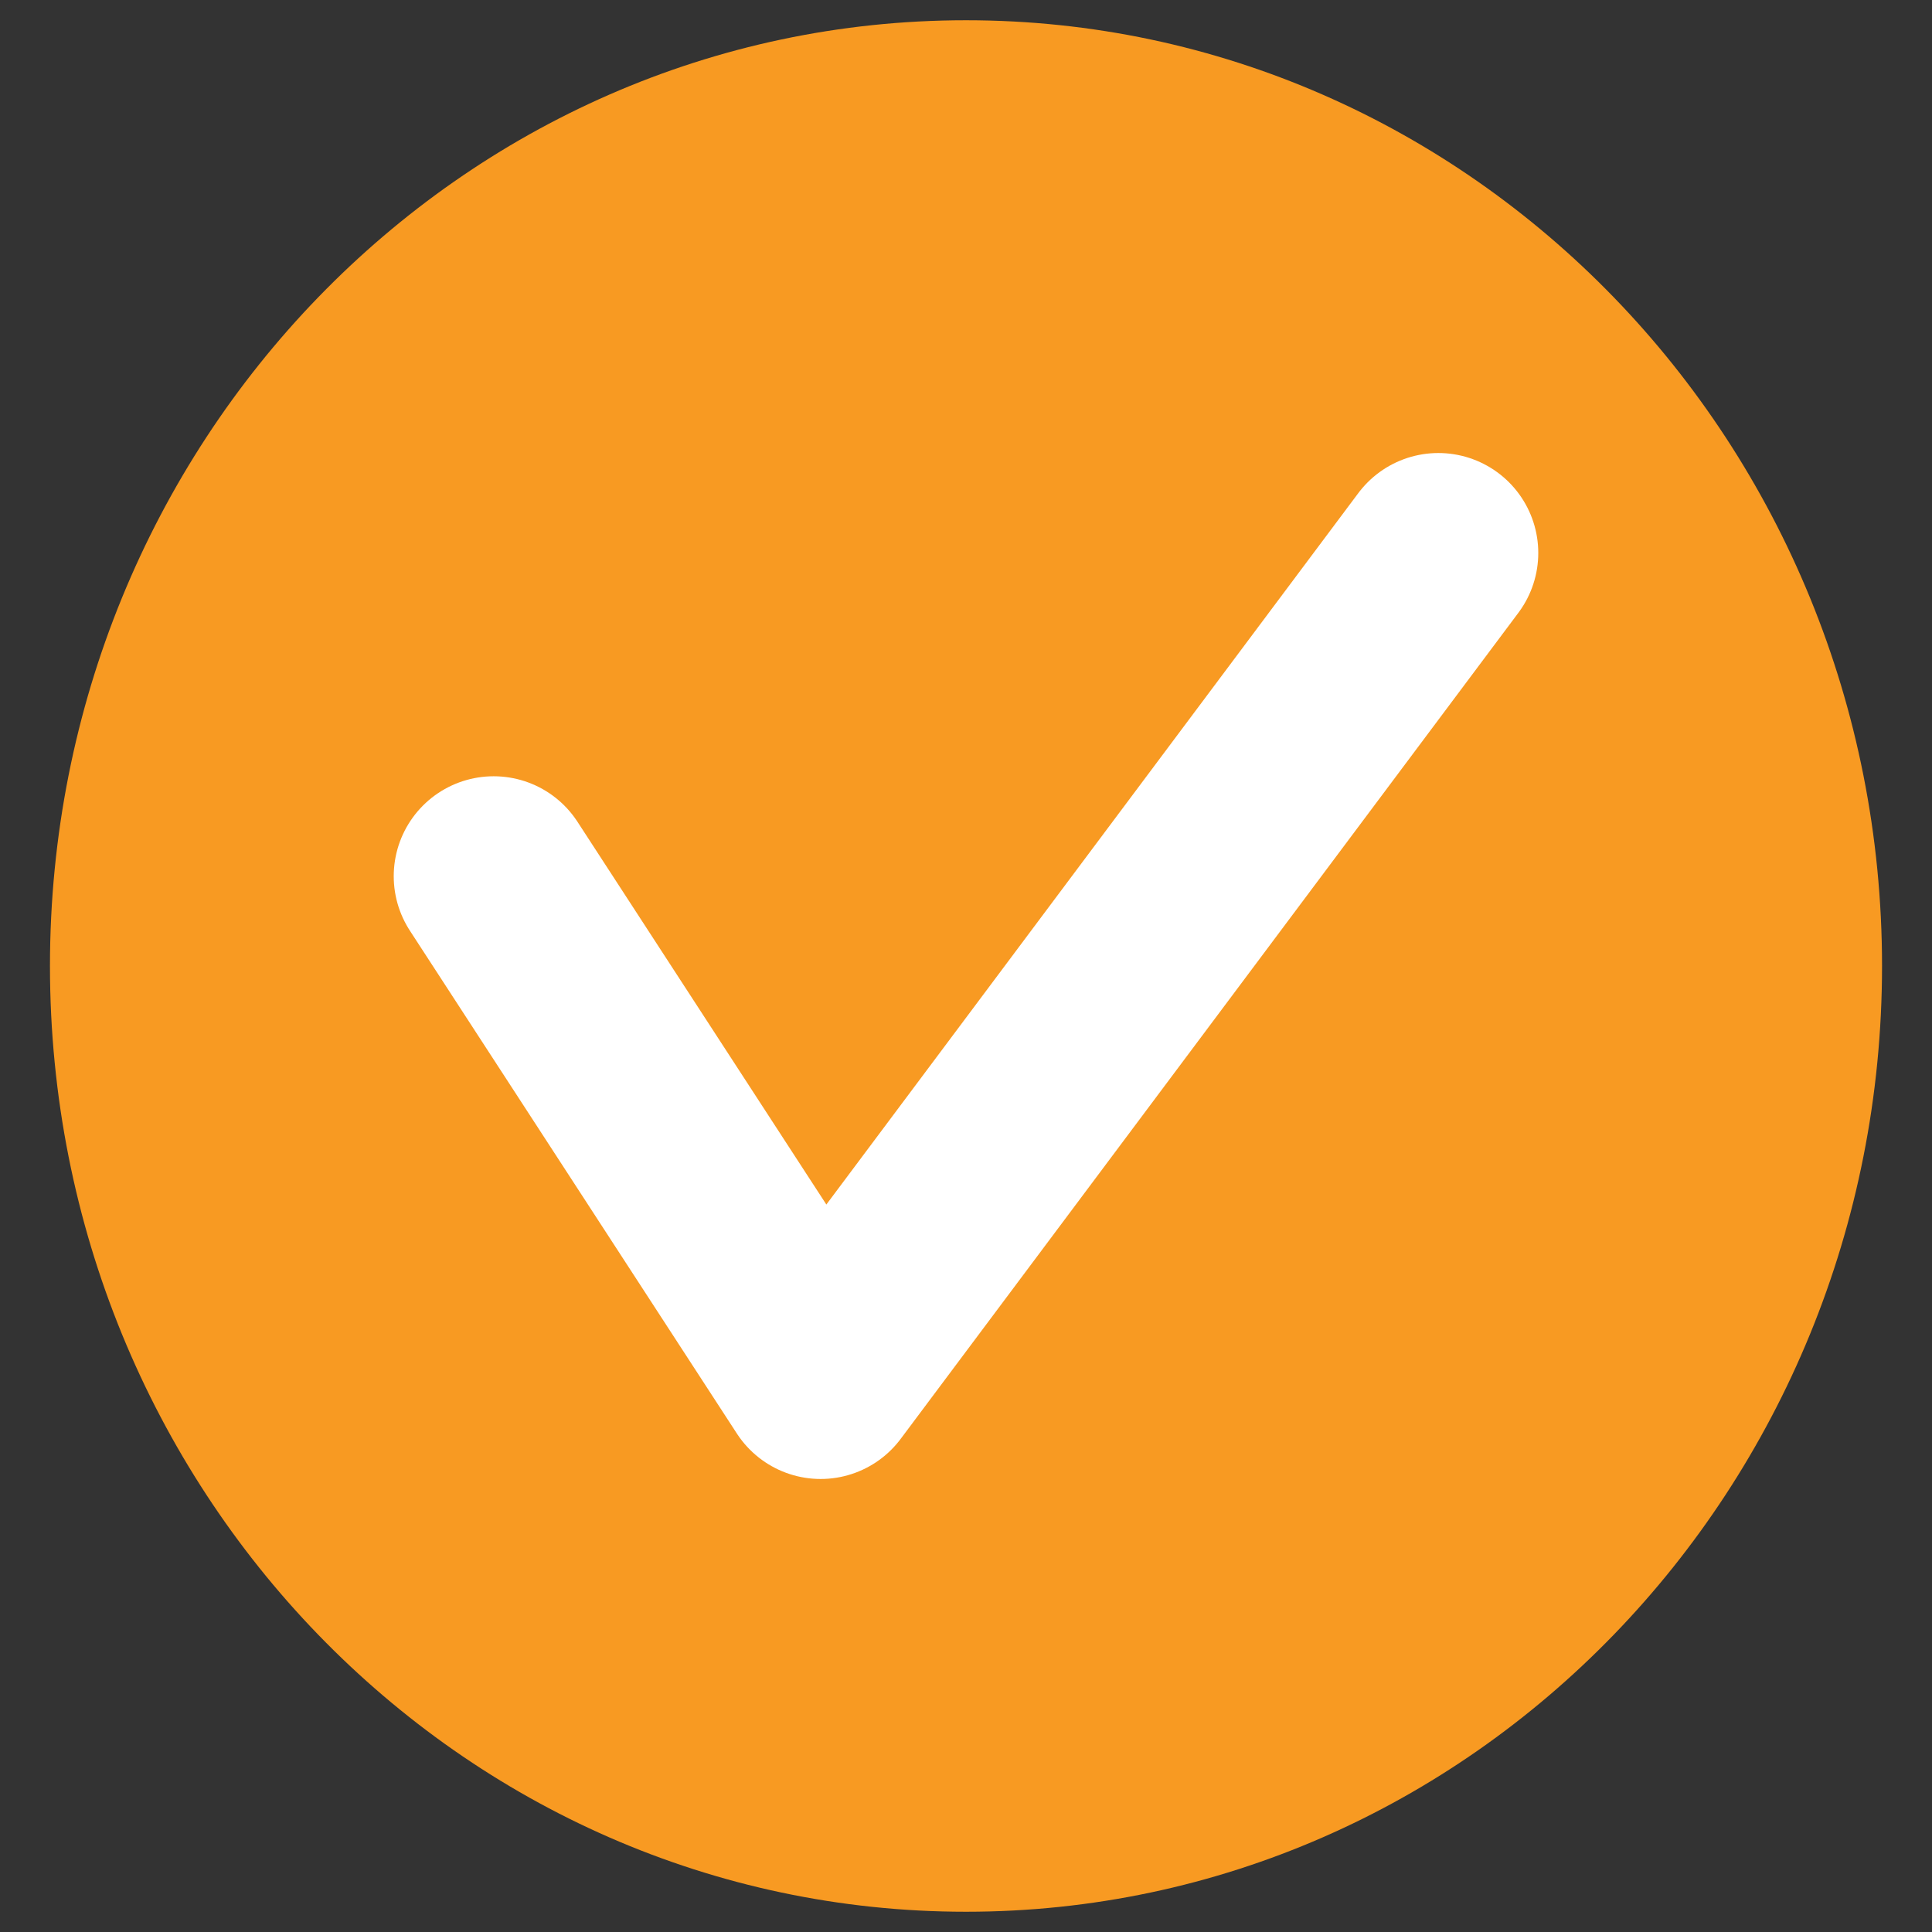
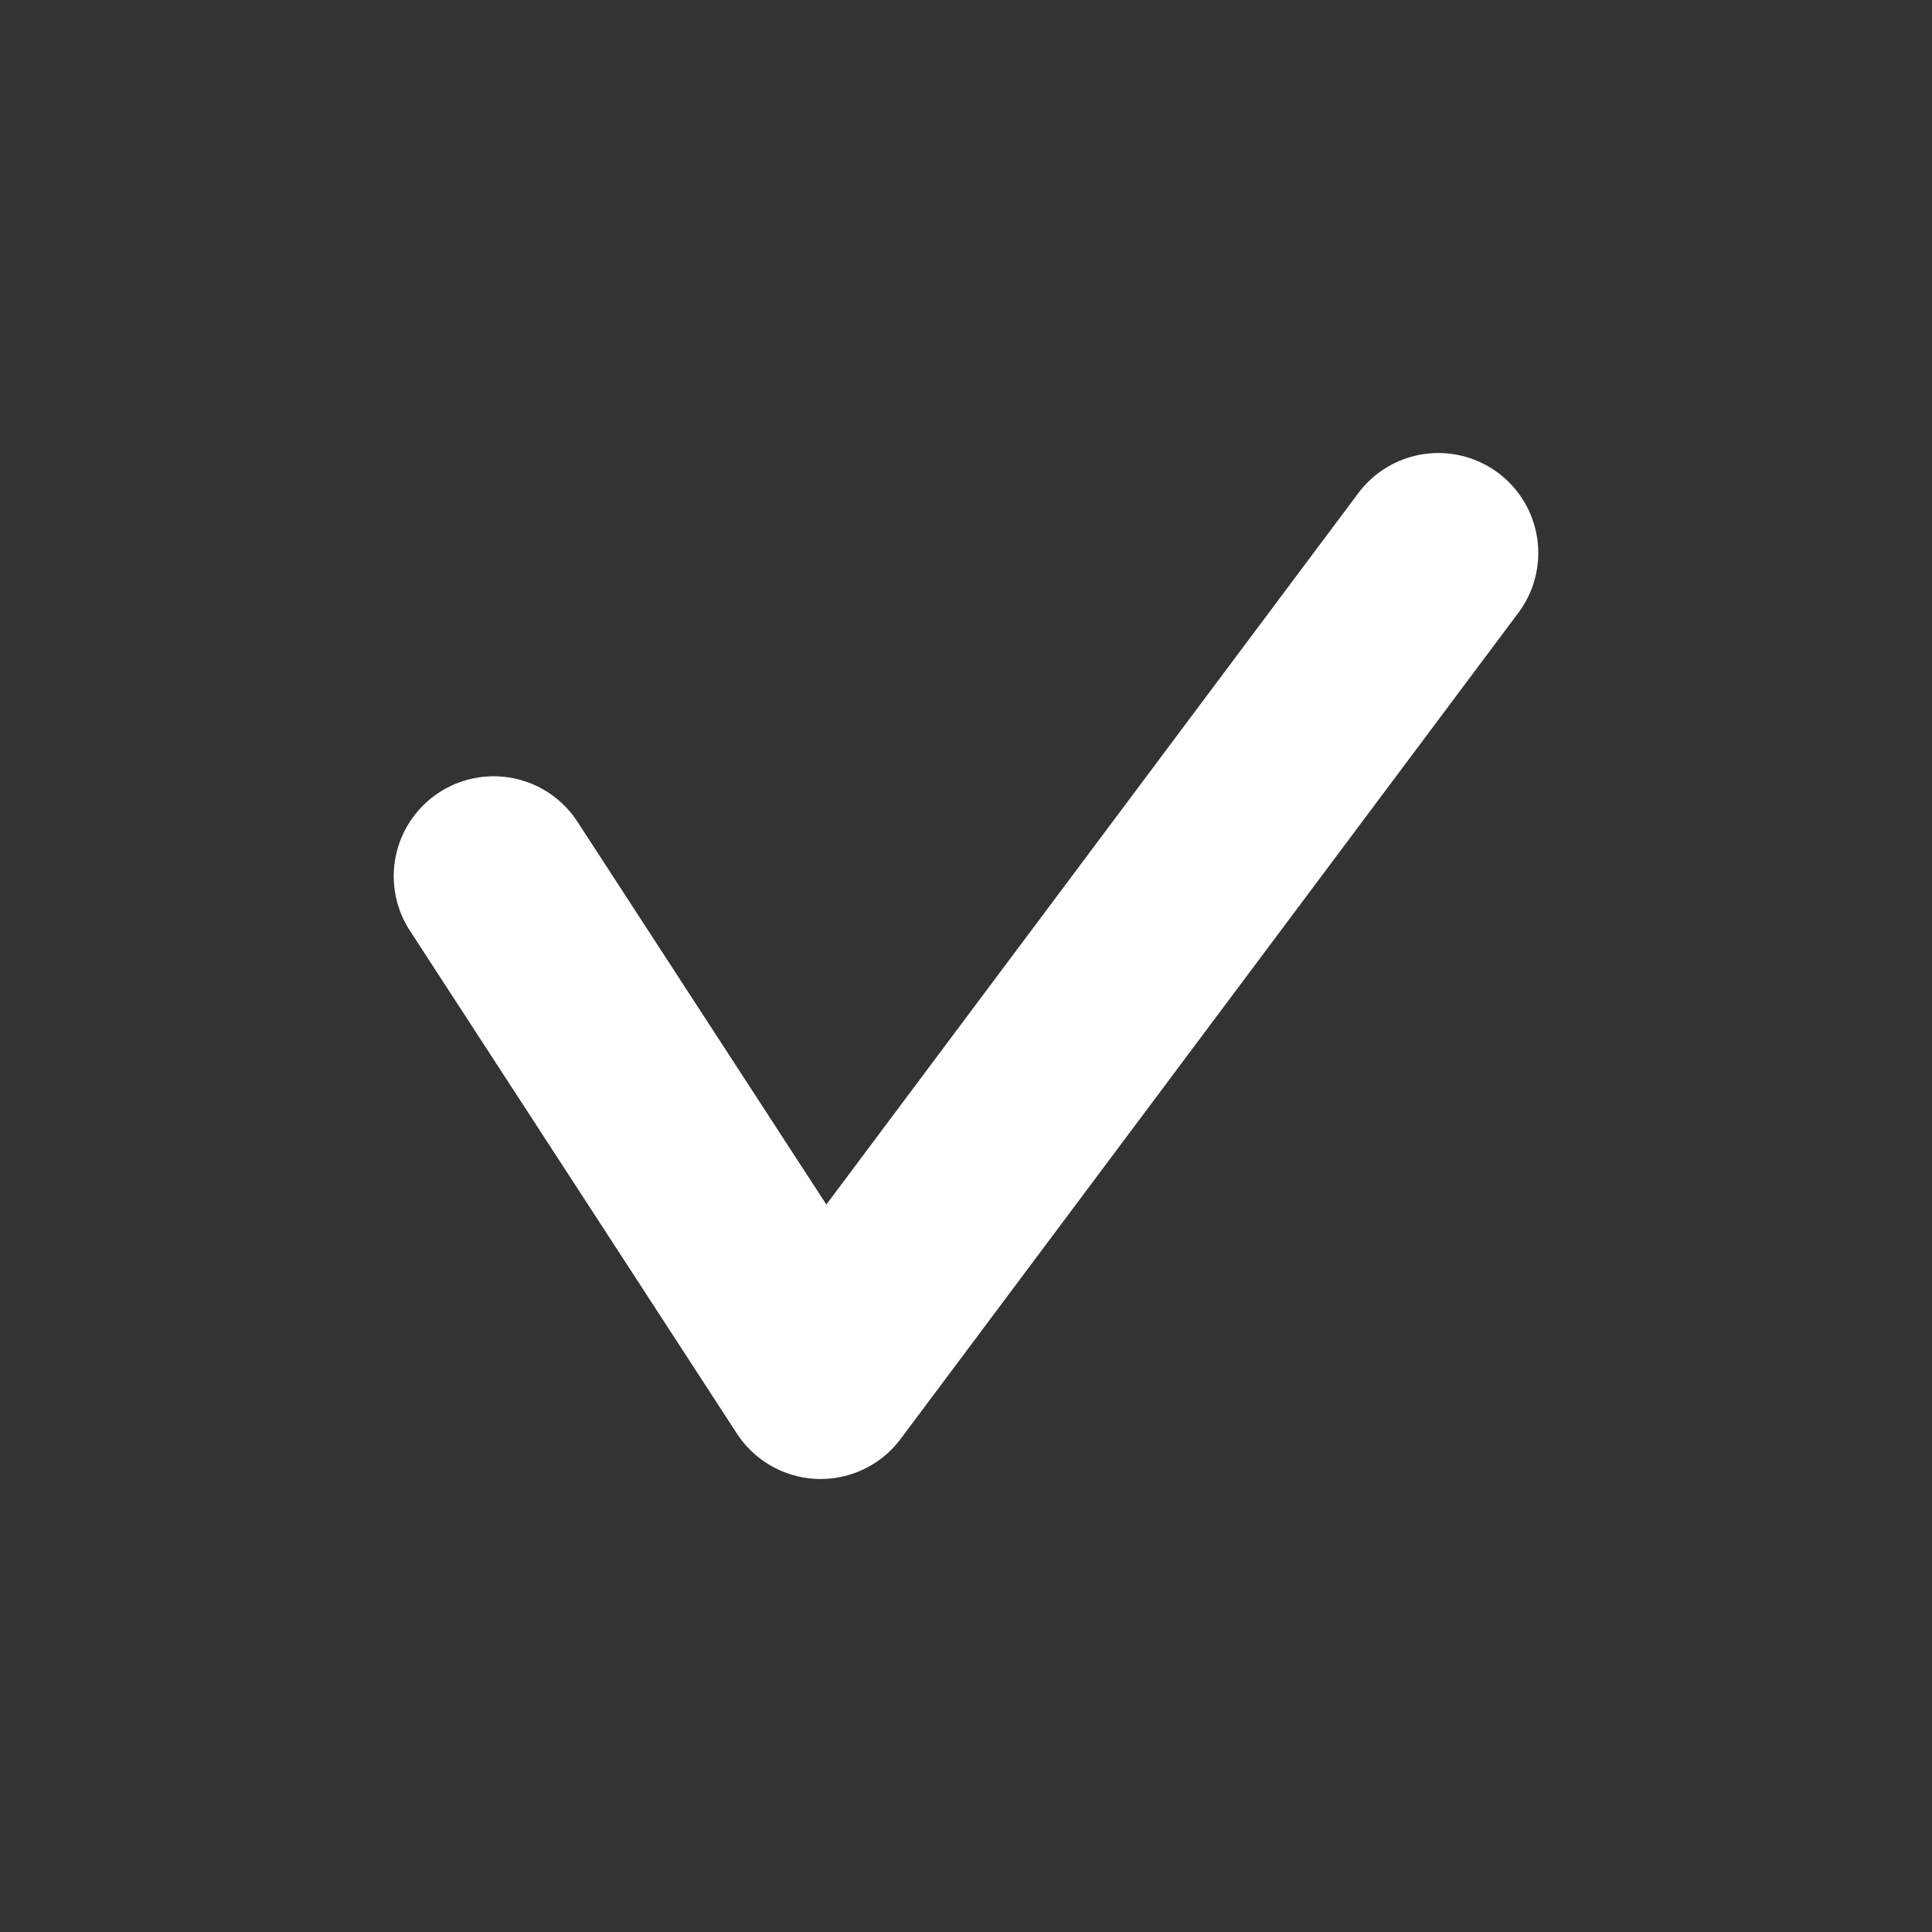
<svg xmlns="http://www.w3.org/2000/svg" version="1.1" id="Layer_1" x="0px" y="0px" width="29px" height="29px" viewBox="0 0 29 29" enable-background="new 0 0 29 29" xml:space="preserve">
  <rect x="0" y="0" width="29" height="29" fill="#333333" stroke="none" />
-   <path fill="#f89a22" d="M14.5,28.696c7.594,0,13.75-6.355,13.75-14.197c0-7.839-6.156-14.195-13.75-14.195  c-7.594,0-13.75,6.356-13.75,14.195C0.75,22.341,6.906,28.696,14.5,28.696" />
  <polyline fill="none" stroke="#FFFFFF" stroke-width="3" stroke-linecap="round" stroke-linejoin="round" points="7.41,13.152   12.318,20.7 21.59,8.3 " />
</svg>